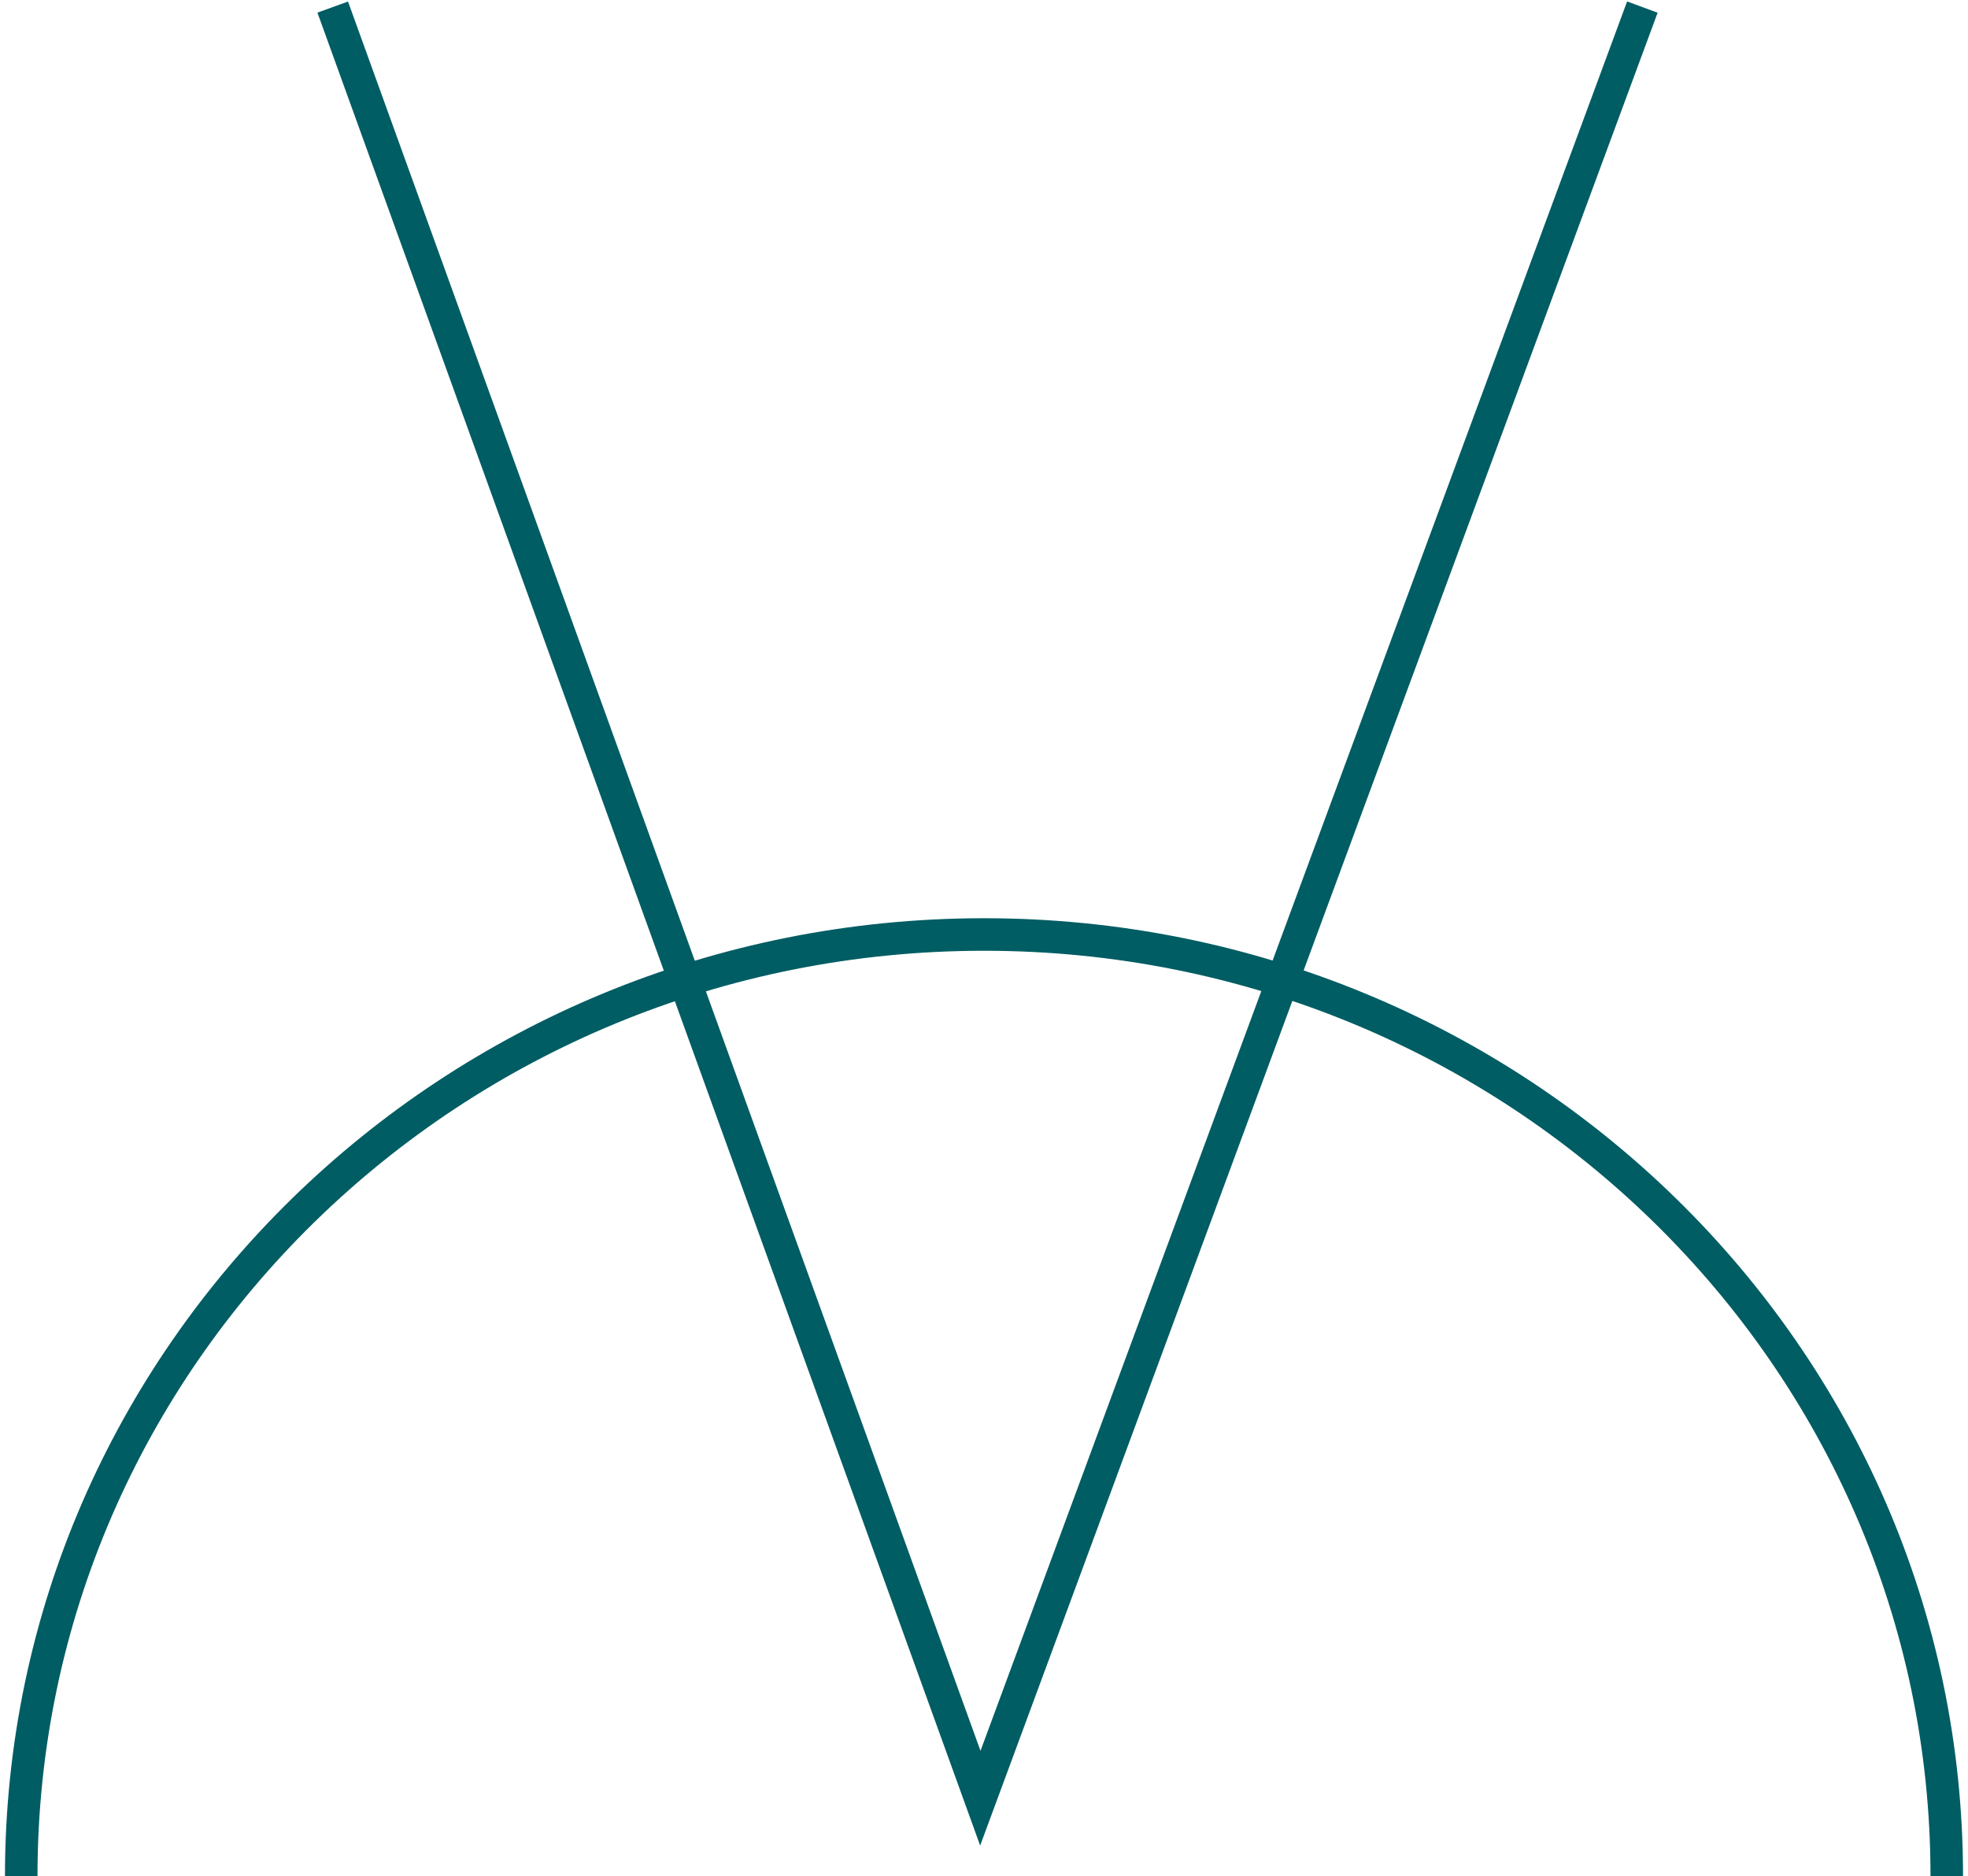
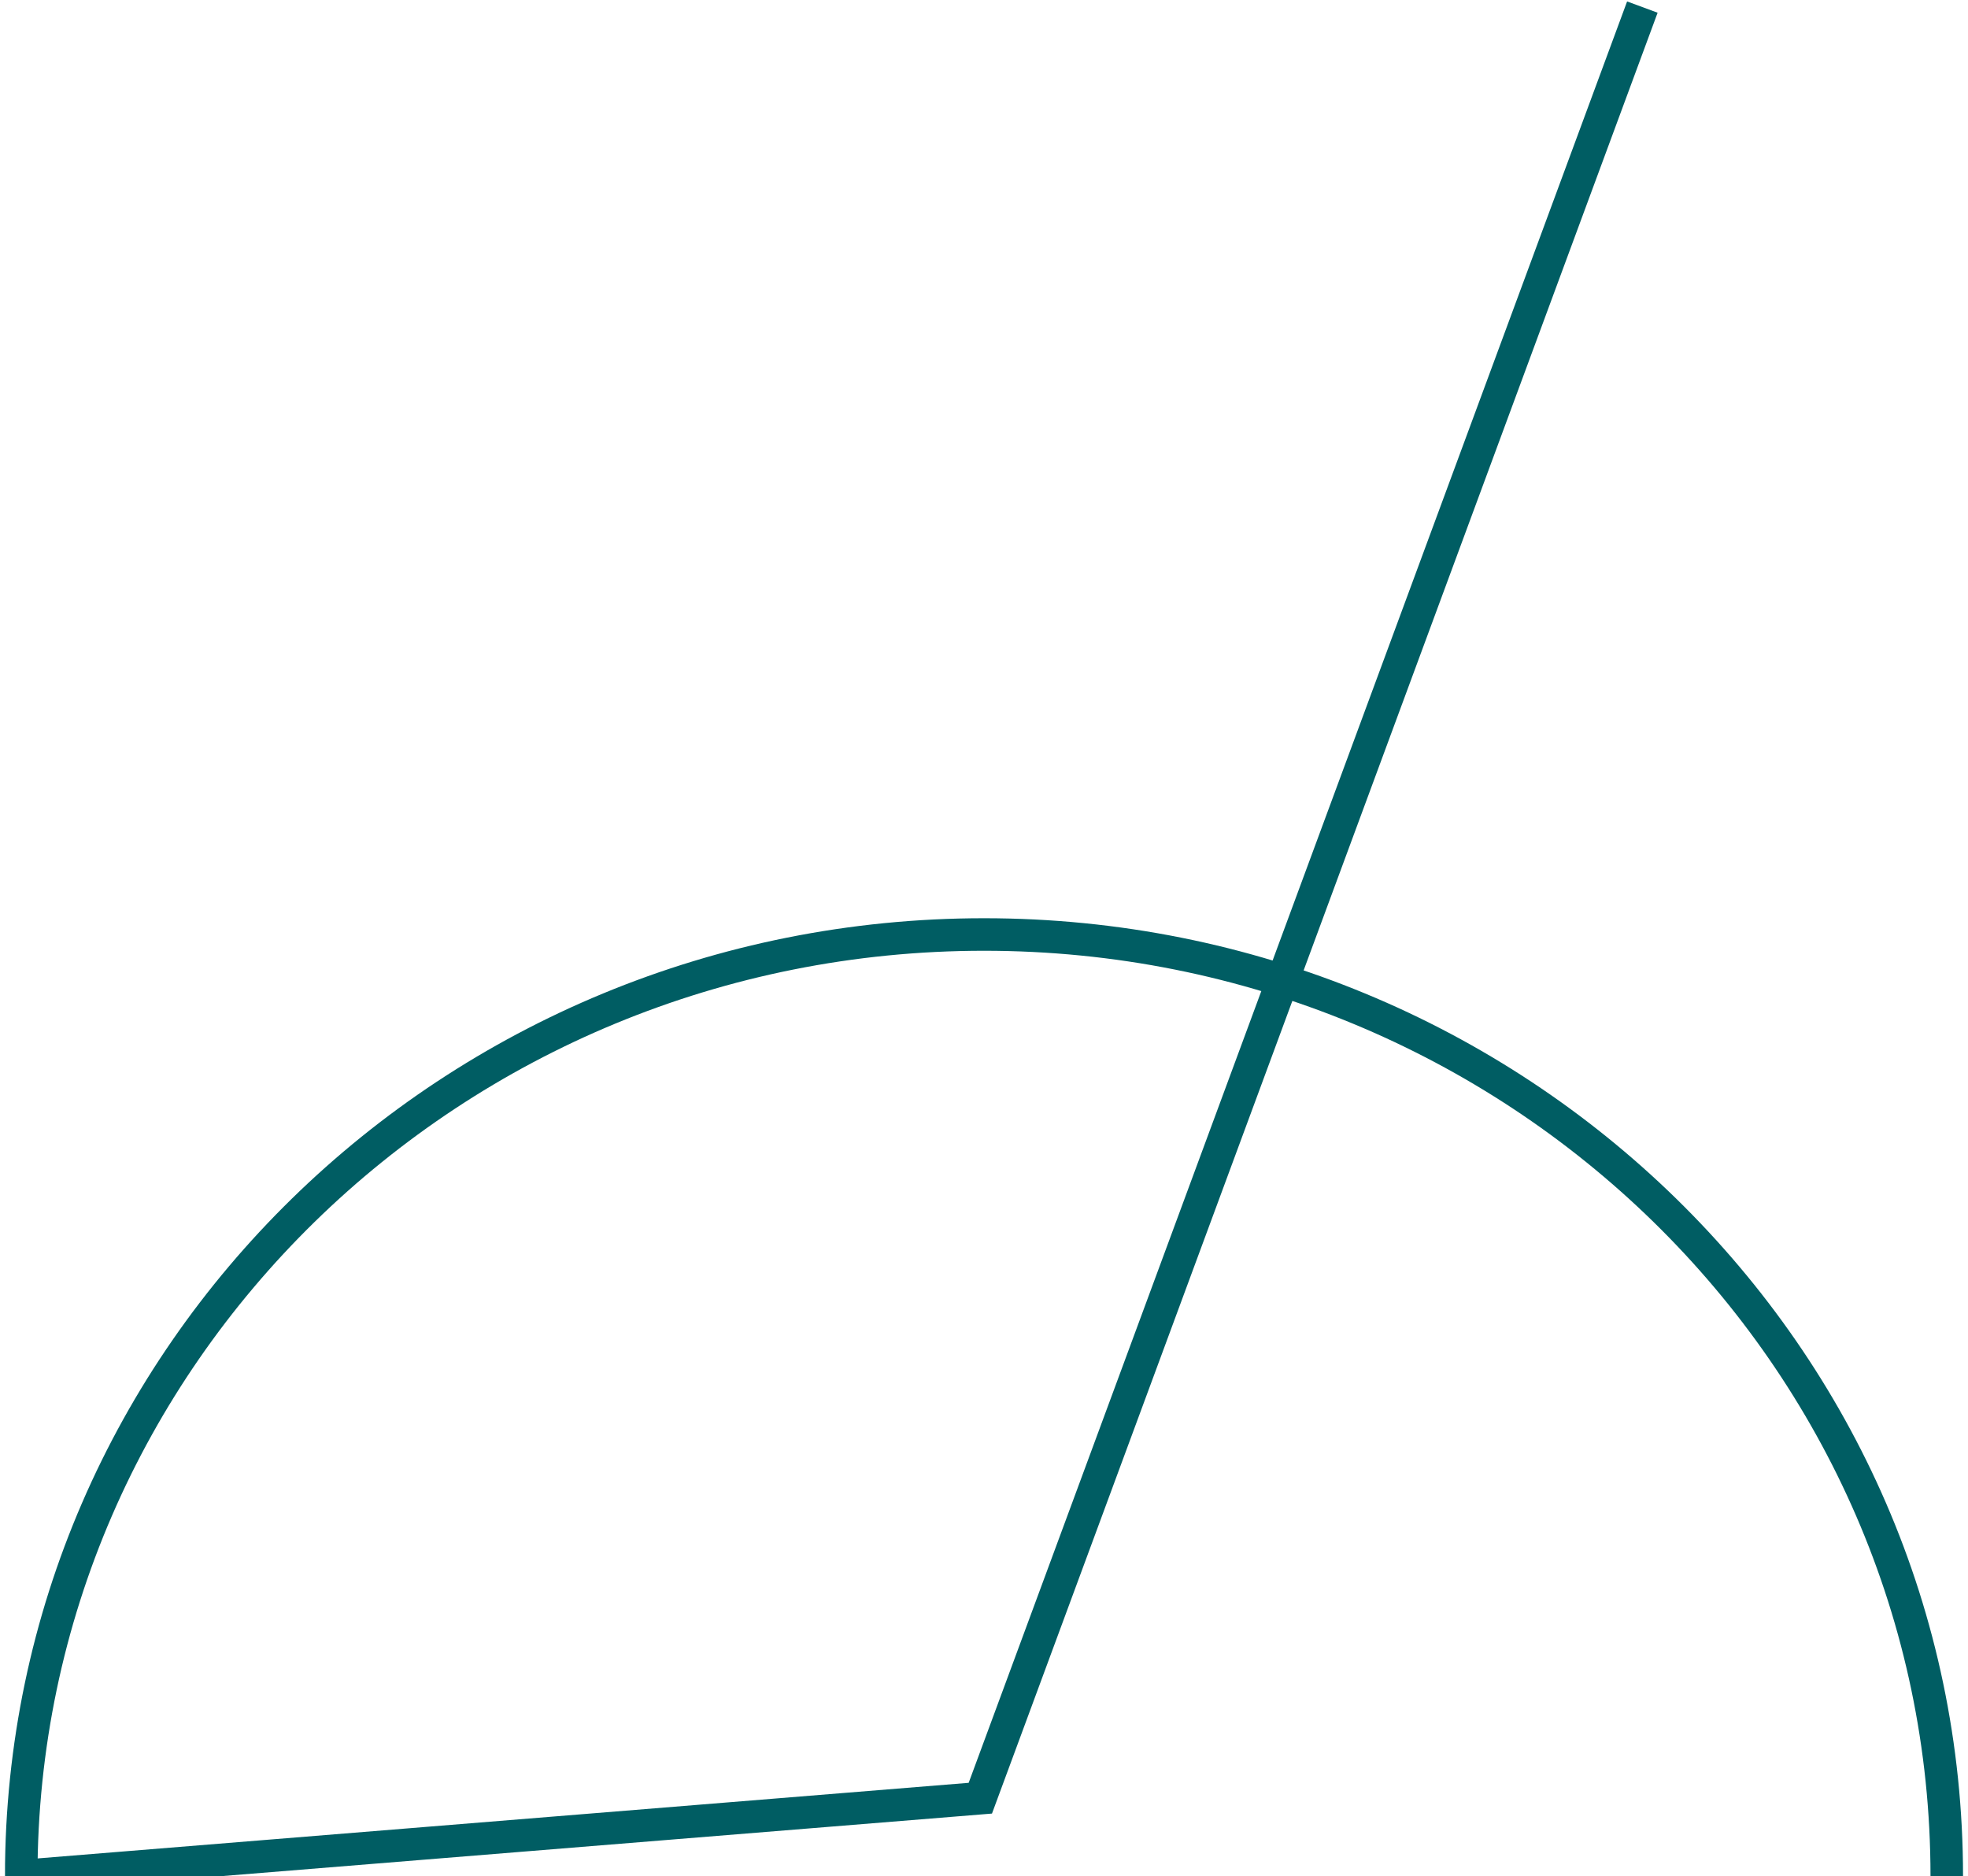
<svg xmlns="http://www.w3.org/2000/svg" width="278px" height="265px" viewBox="0 0 278 265" version="1.1">
  <title>Stroke 1</title>
  <desc>Created with Sketch.</desc>
  <g id="Design" stroke="none" stroke-width="1" fill="none" fill-rule="evenodd">
    <g id="Que-es-Unique" transform="translate(-1125, -279)" stroke="#005D63" stroke-width="4.595">
      <g id="Header-page" transform="translate(0, 240)">
-         <path d="M1400,304 C1400,230.541 1339.12,171 1264.01,171 C1188.901,171 1128,230.541 1128,304 M1172,40 L1263.481,293 L1357,40" id="Stroke-1" />
+         <path d="M1400,304 C1400,230.541 1339.12,171 1264.01,171 C1188.901,171 1128,230.541 1128,304 L1263.481,293 L1357,40" id="Stroke-1" />
      </g>
    </g>
  </g>
</svg>